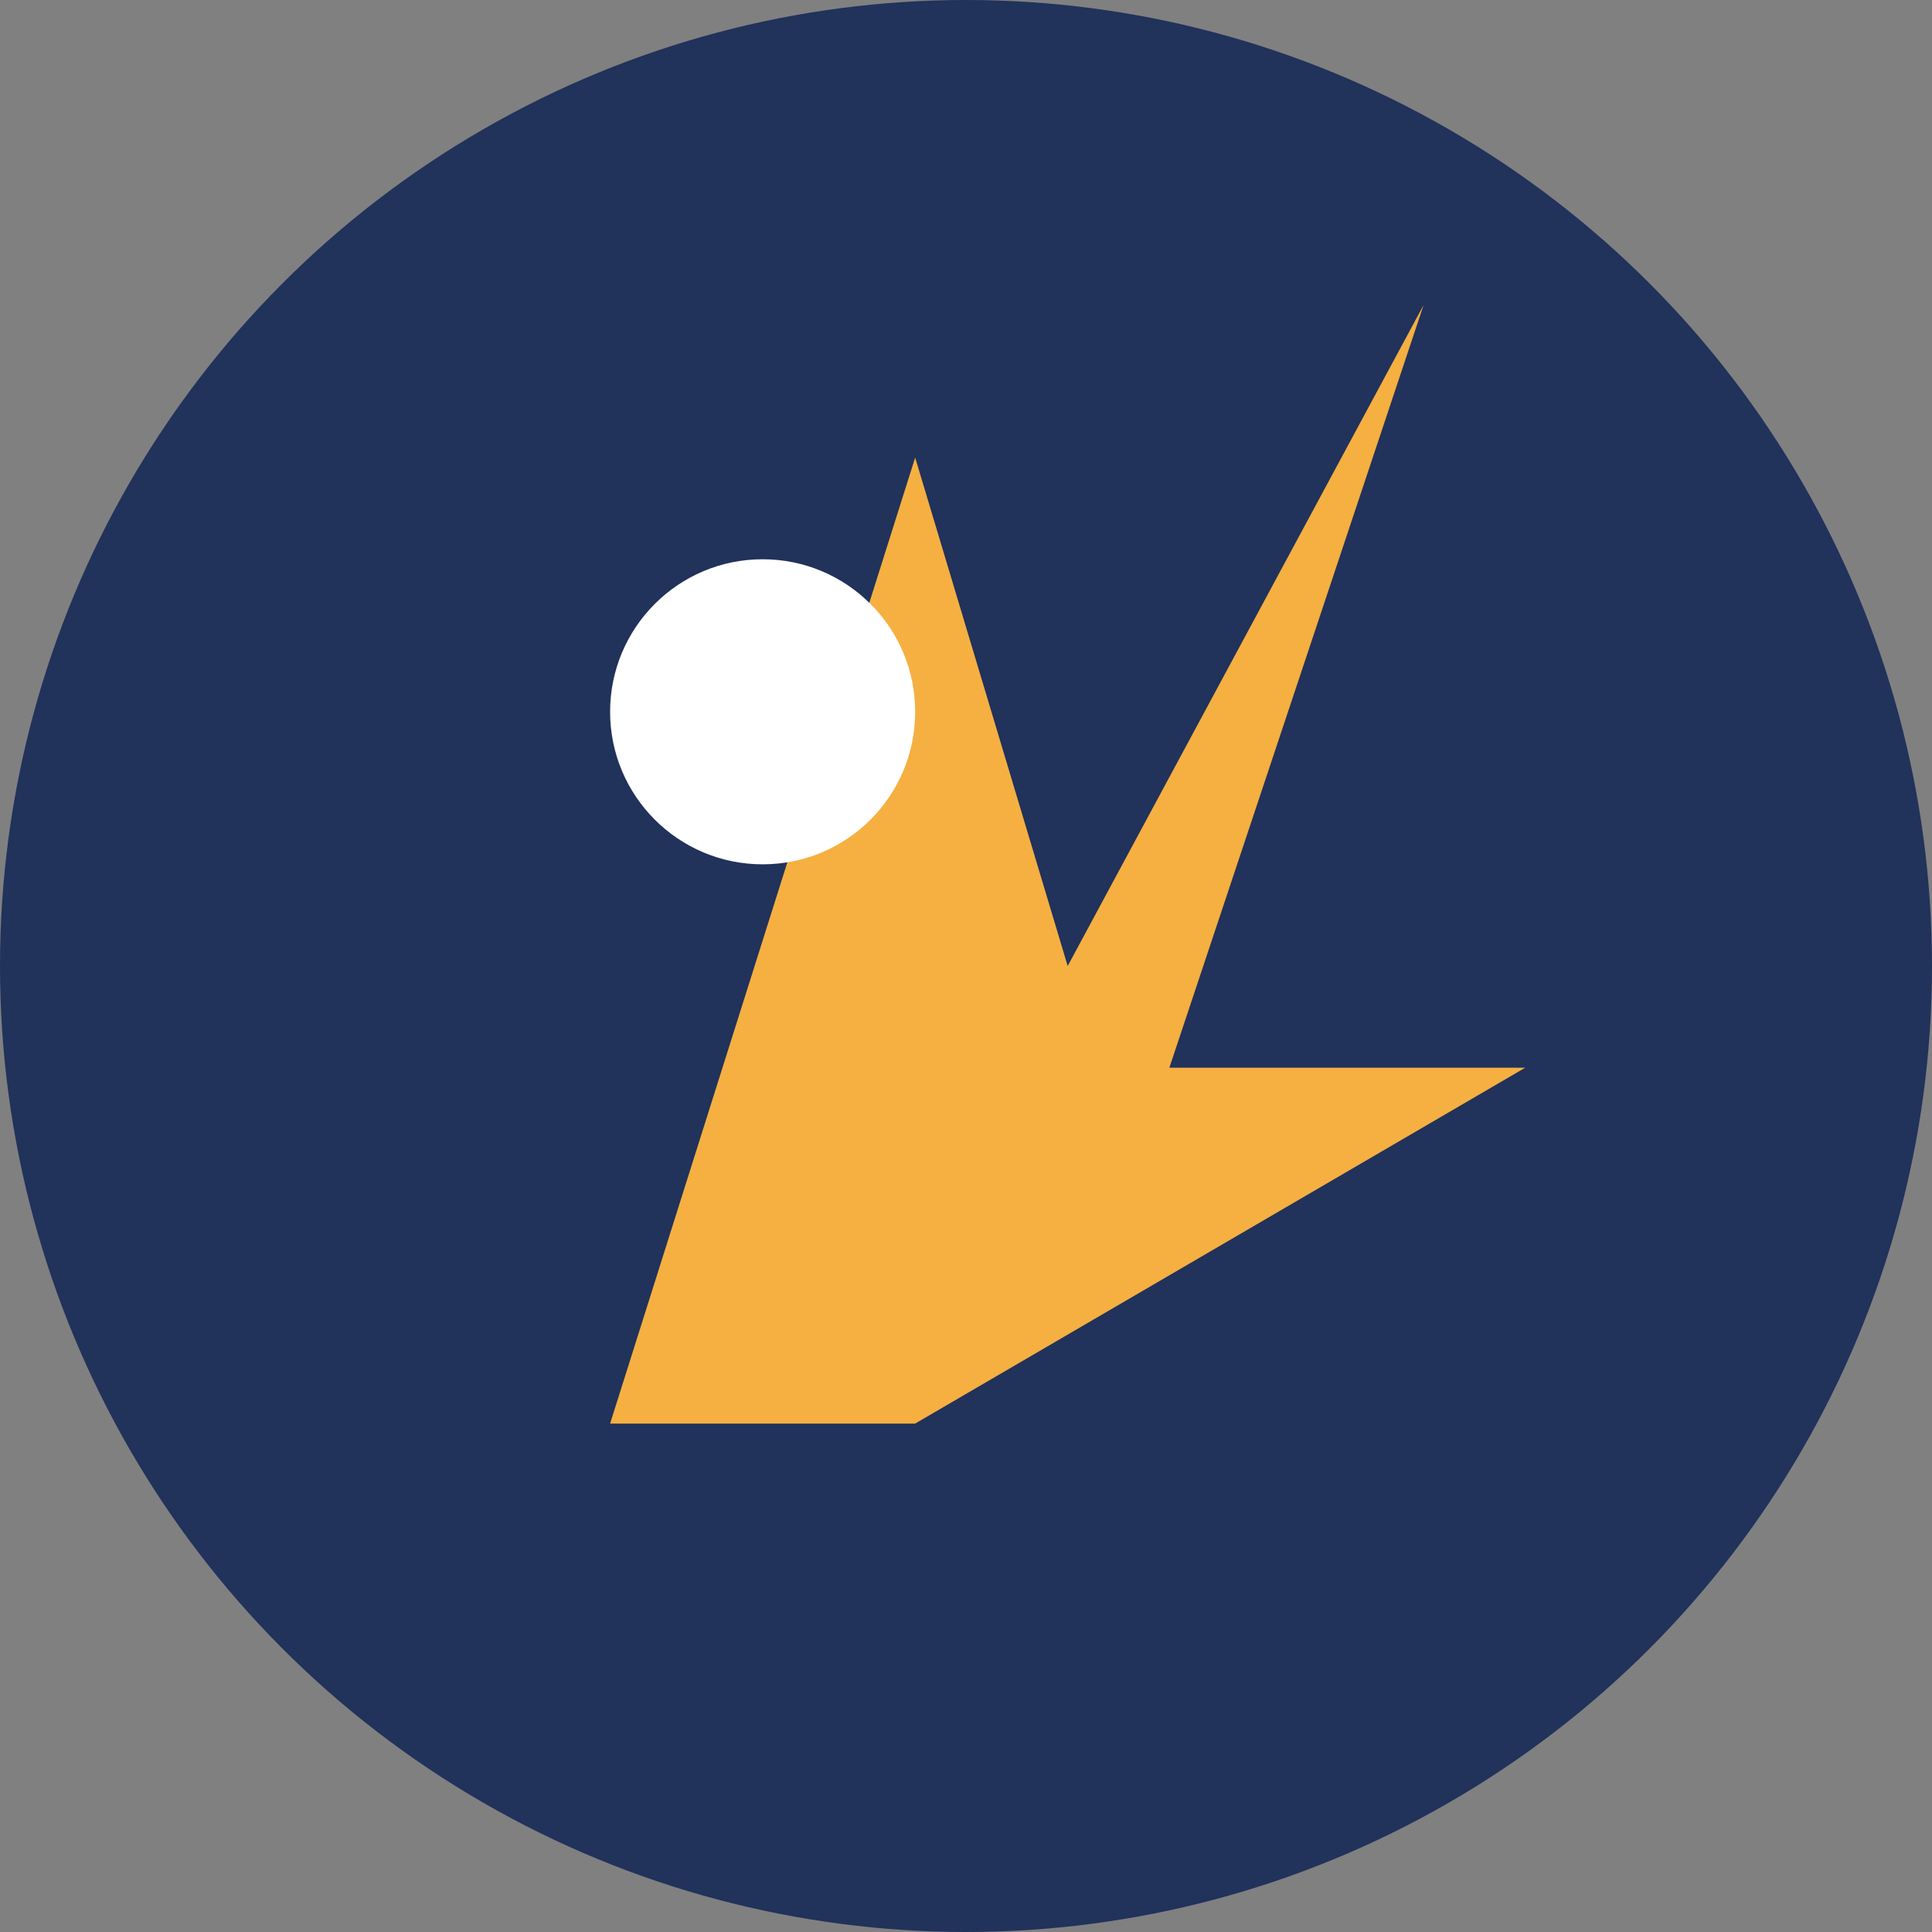
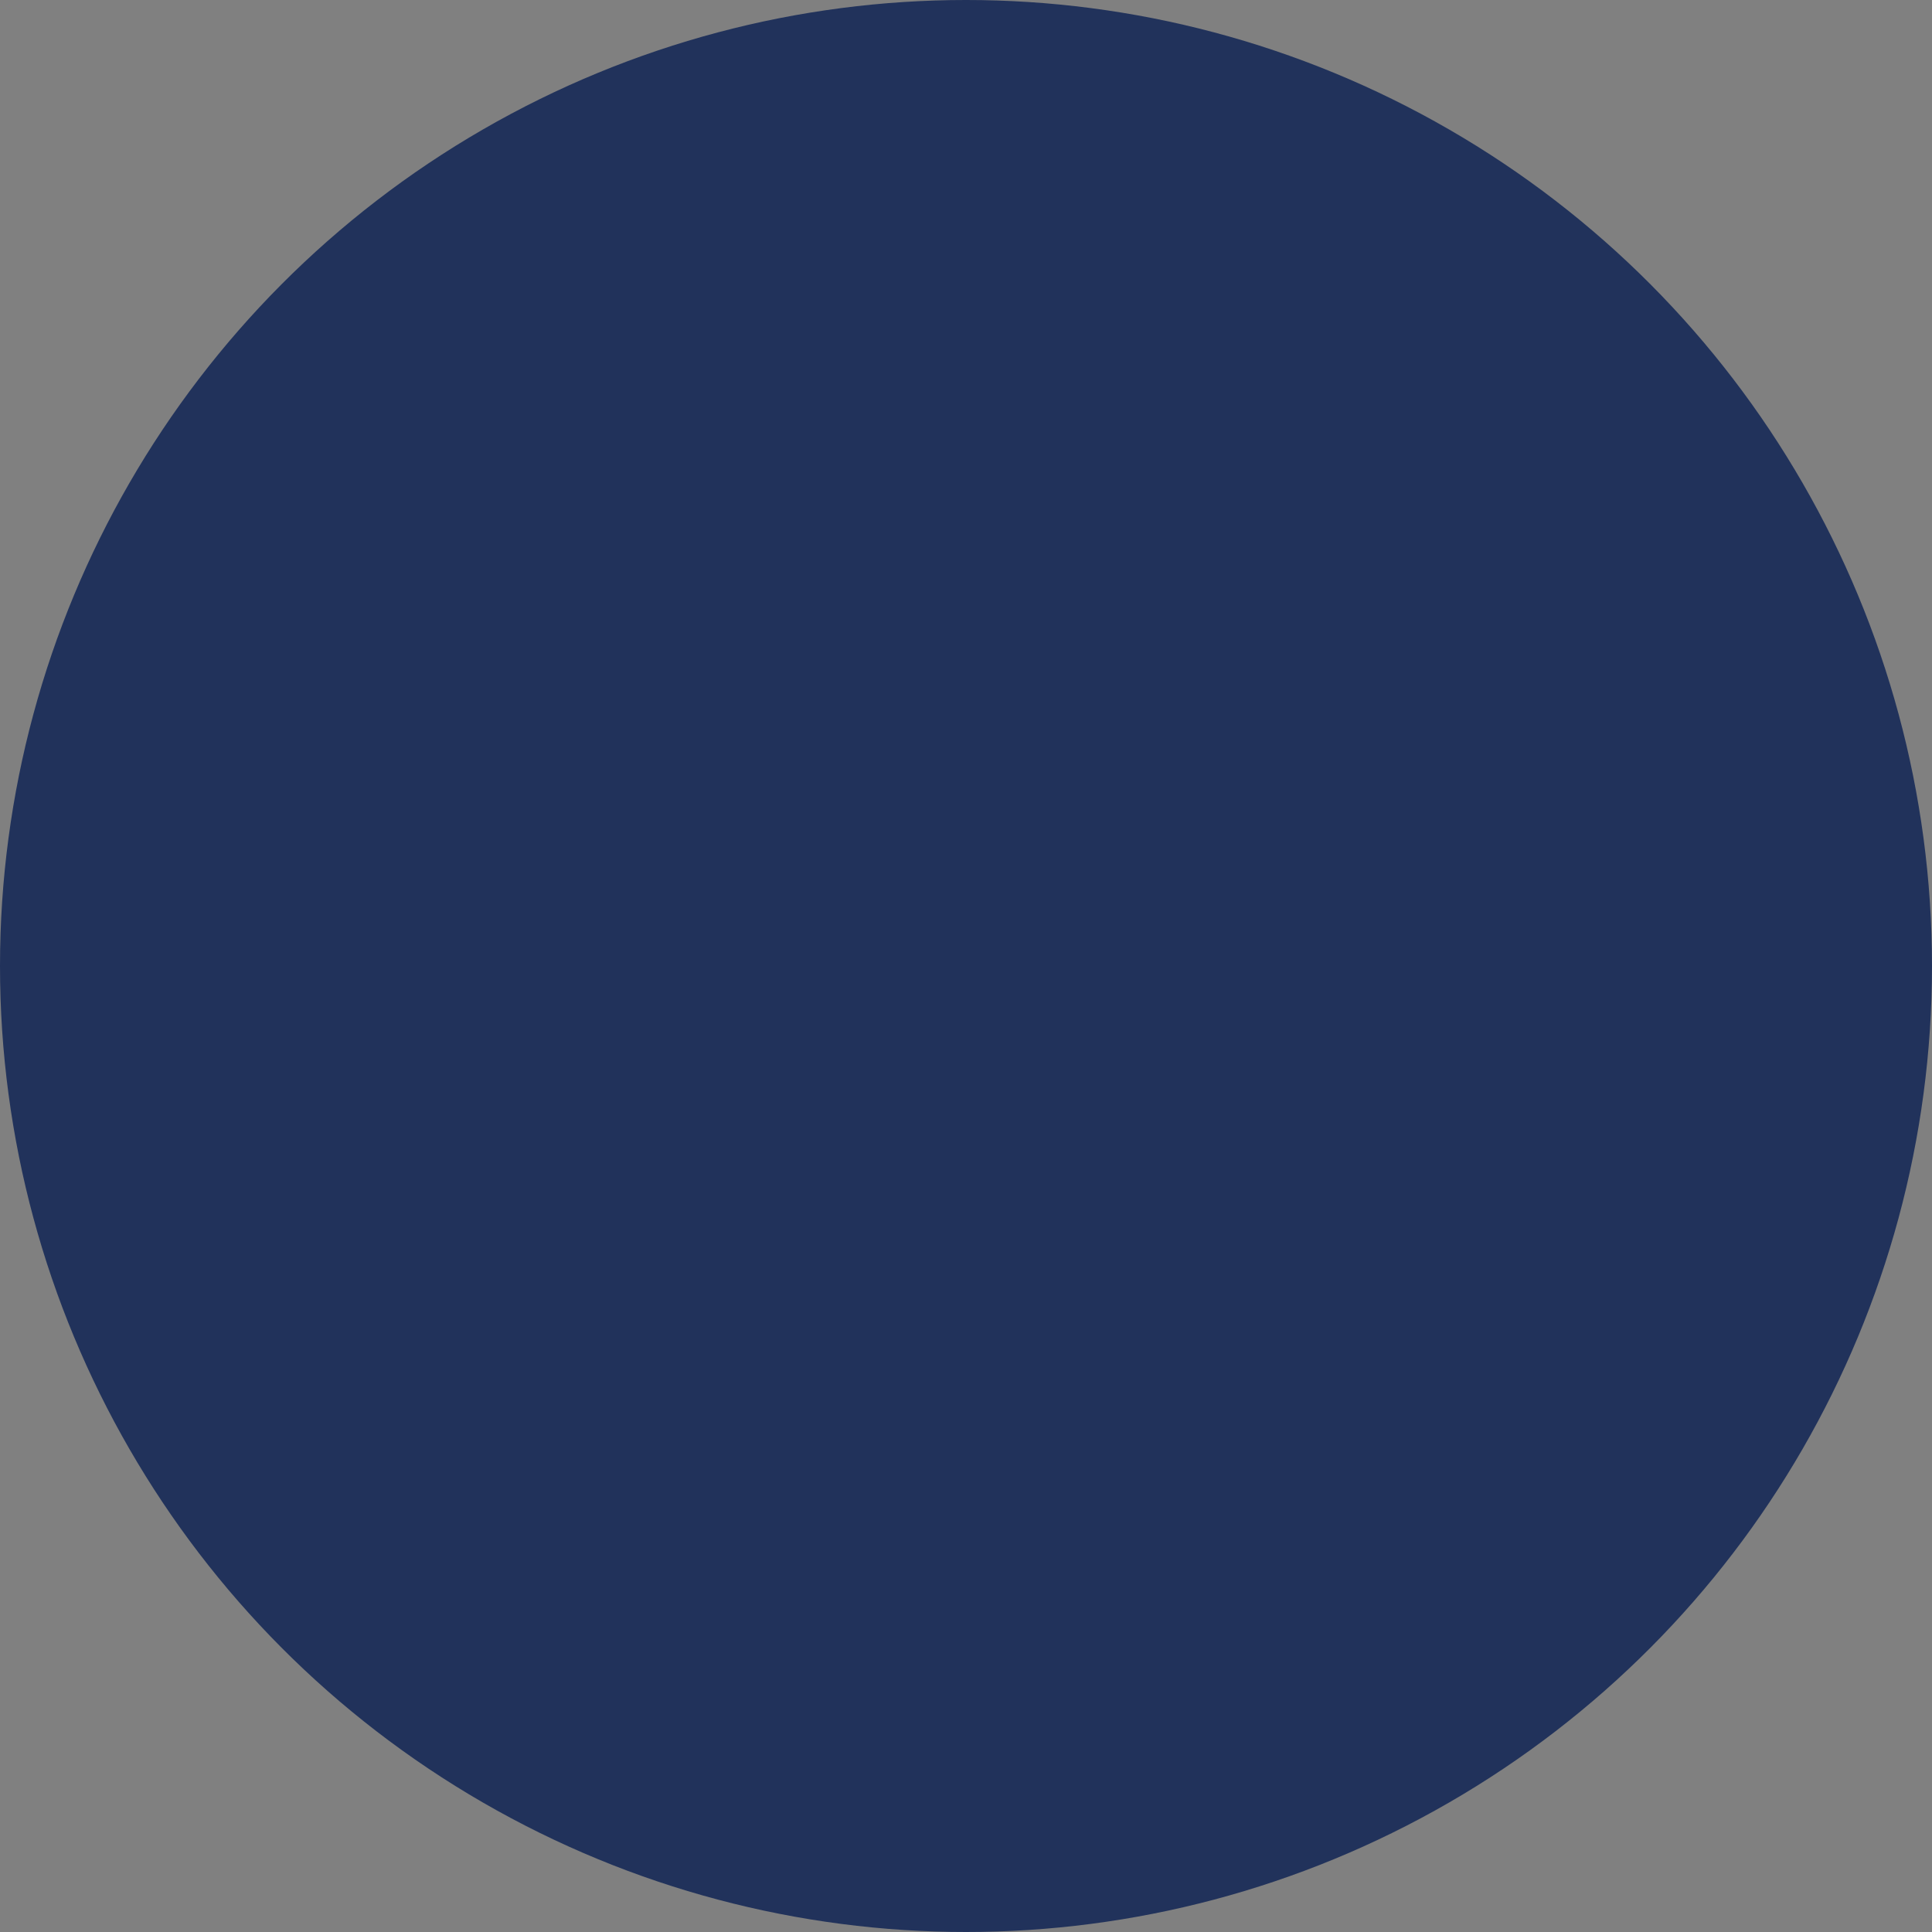
<svg xmlns="http://www.w3.org/2000/svg" width="38" height="38" viewBox="0 0 38 38">
  <rect x="0" y="0" width="38" height="38" fill="#808080" stroke="none" />
  <circle fill="#21325B" cx="19" cy="19" r="19" />
-   <path fill="#F5B041" d="M12 28L18 9l3 10 7-13-5 15h7l-12 7z" />
-   <circle fill="#FFFFFF" cx="15" cy="14" r="3" />
</svg>